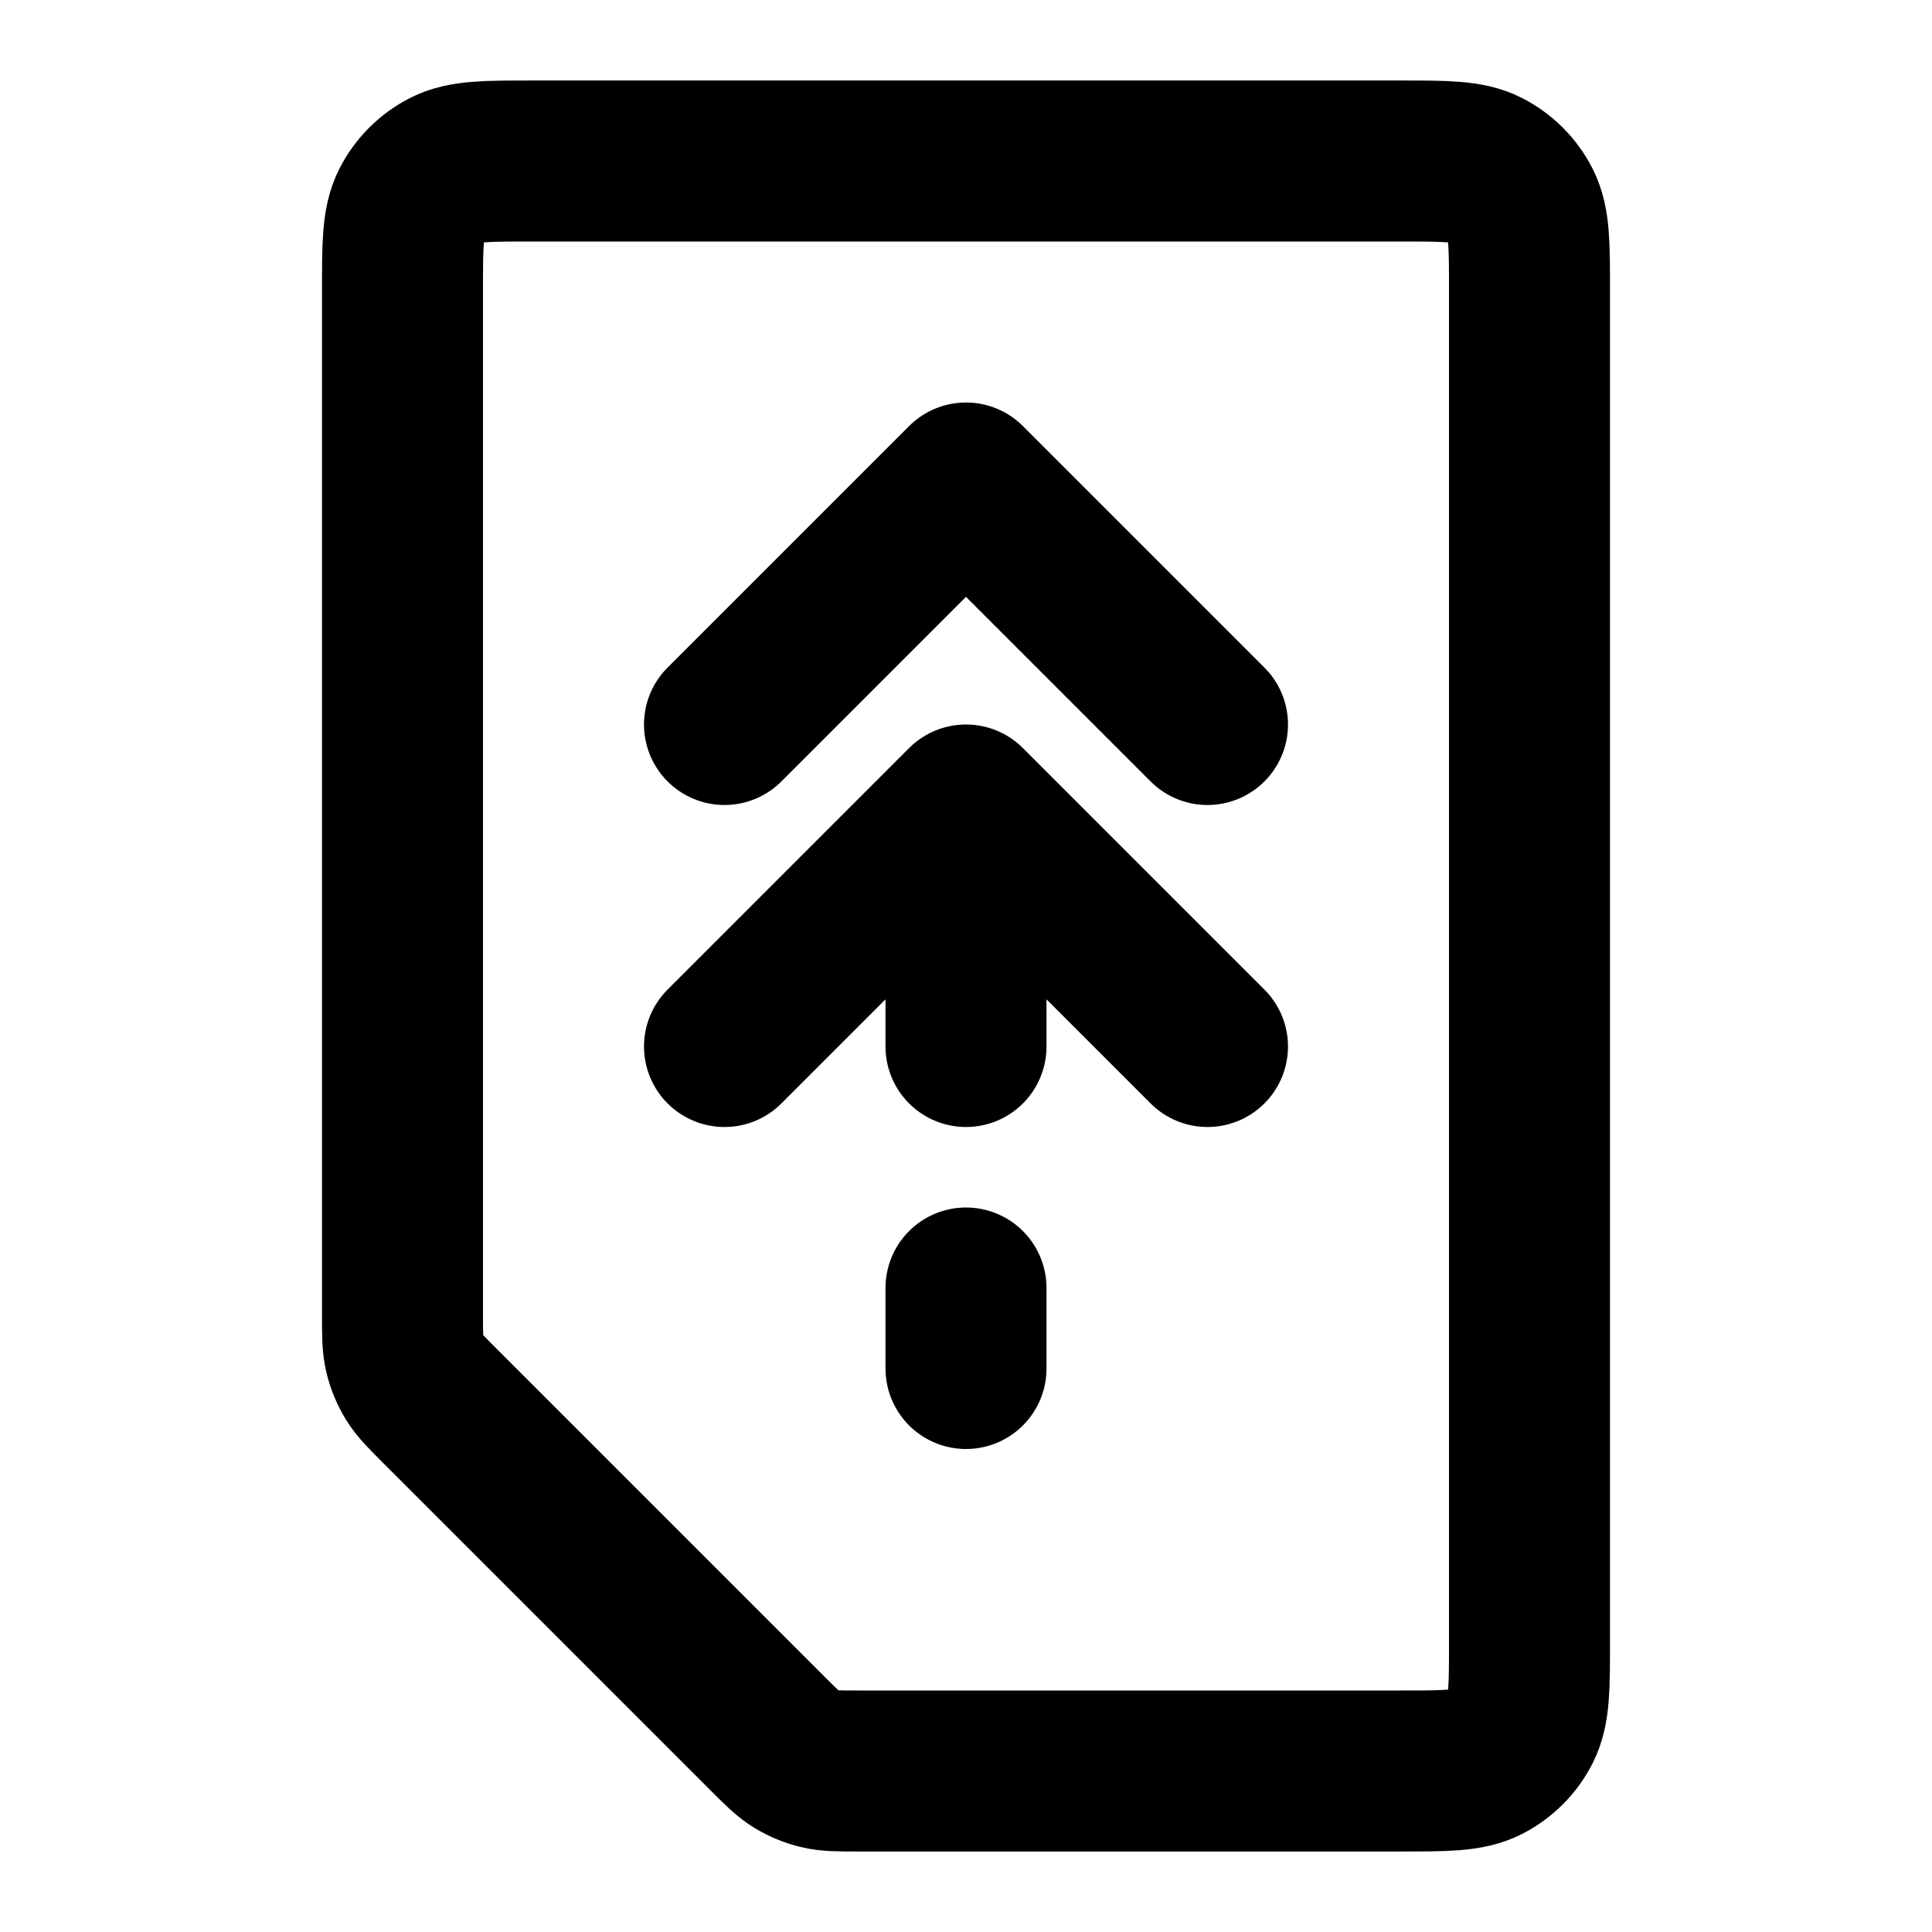
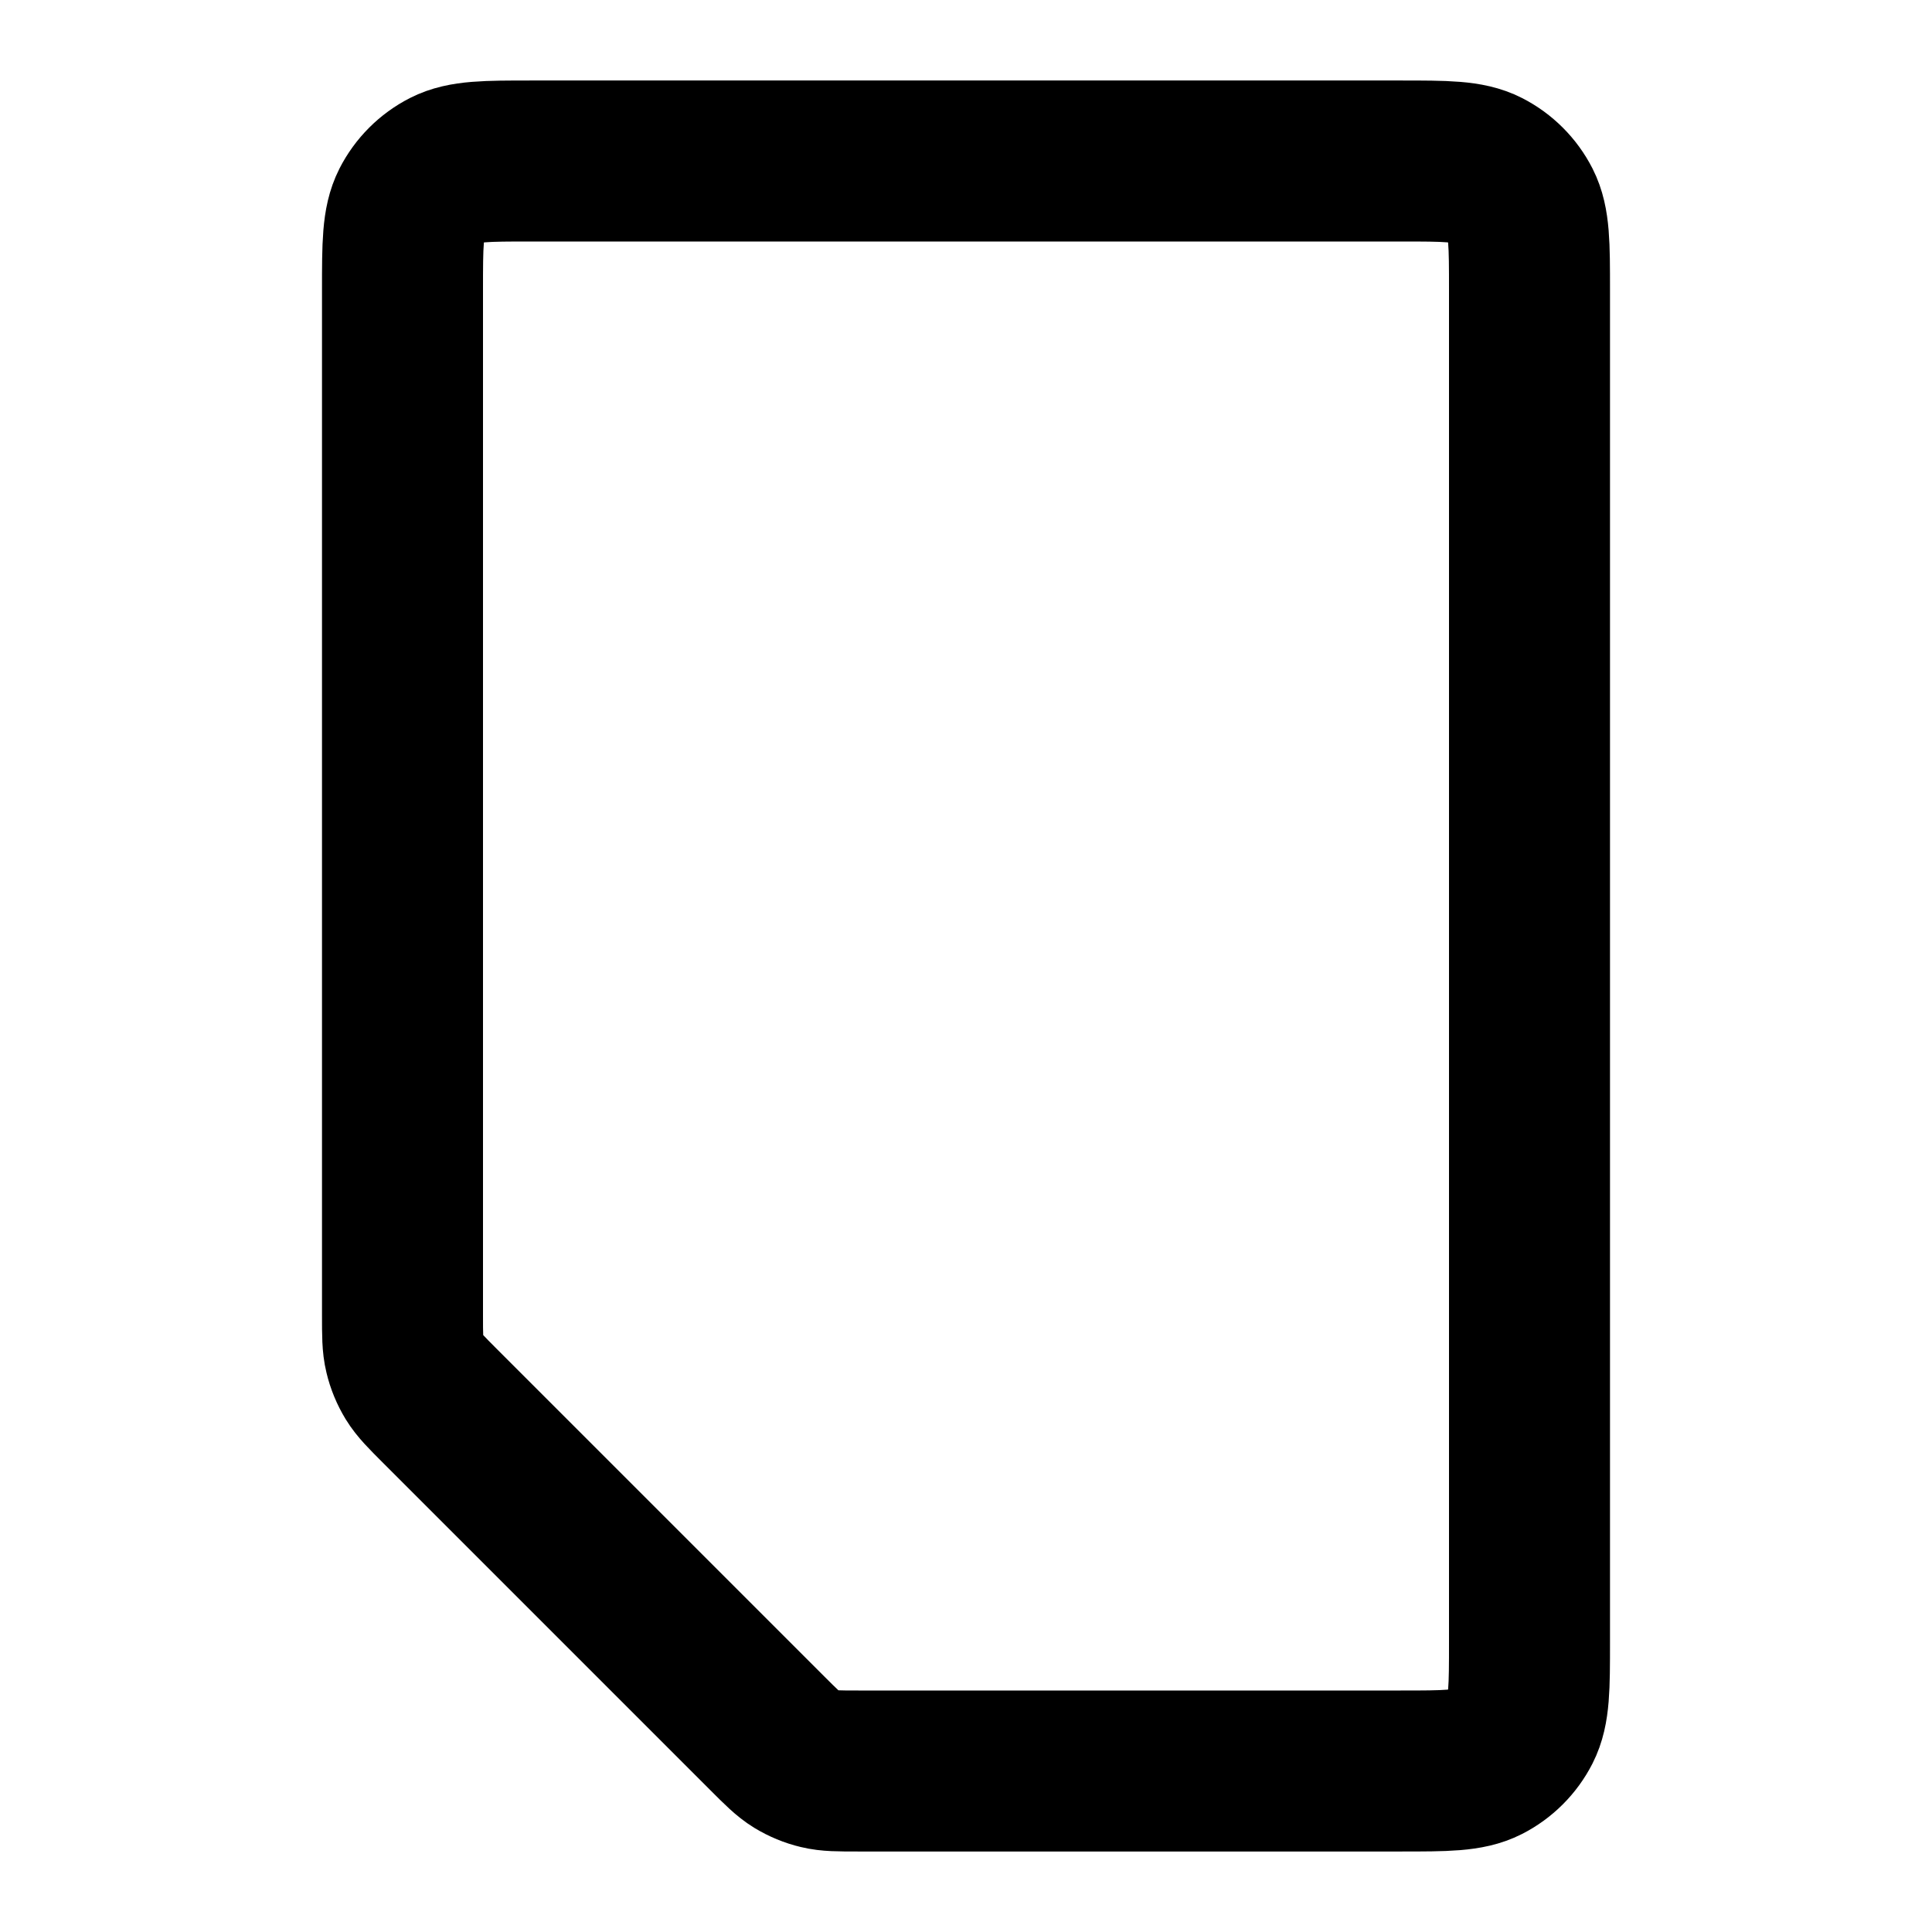
<svg xmlns="http://www.w3.org/2000/svg" width="24" height="24" viewBox="0 0 24 24" fill="none">
-   <path d="M15 13L12 10M12 10L9 13M12 10L12 13M12 17L12 16" stroke="black" stroke-width="2" stroke-linecap="round" stroke-linejoin="round" />
-   <path d="M9 9L12 6L15 9" stroke="black" stroke-width="2" stroke-linecap="round" stroke-linejoin="round" />
  <path d="M17.4 2H6.6C6.04 2 5.76 2 5.546 2.109C5.358 2.205 5.205 2.358 5.109 2.546C5 2.76 5 3.04 5 3.6V16.337C5 16.582 5 16.704 5.028 16.819C5.052 16.921 5.093 17.019 5.147 17.108C5.209 17.209 5.296 17.296 5.469 17.469L5.469 17.469L9.531 21.531C9.704 21.704 9.791 21.791 9.892 21.853C9.981 21.907 10.079 21.948 10.181 21.972C10.296 22 10.418 22 10.663 22H17.4C17.96 22 18.24 22 18.454 21.891C18.642 21.795 18.795 21.642 18.891 21.454C19 21.24 19 20.96 19 20.4V3.6C19 3.04 19 2.76 18.891 2.546C18.795 2.358 18.642 2.205 18.454 2.109C18.24 2 17.96 2 17.4 2Z" stroke="black" stroke-width="2" stroke-linejoin="round" />
</svg>